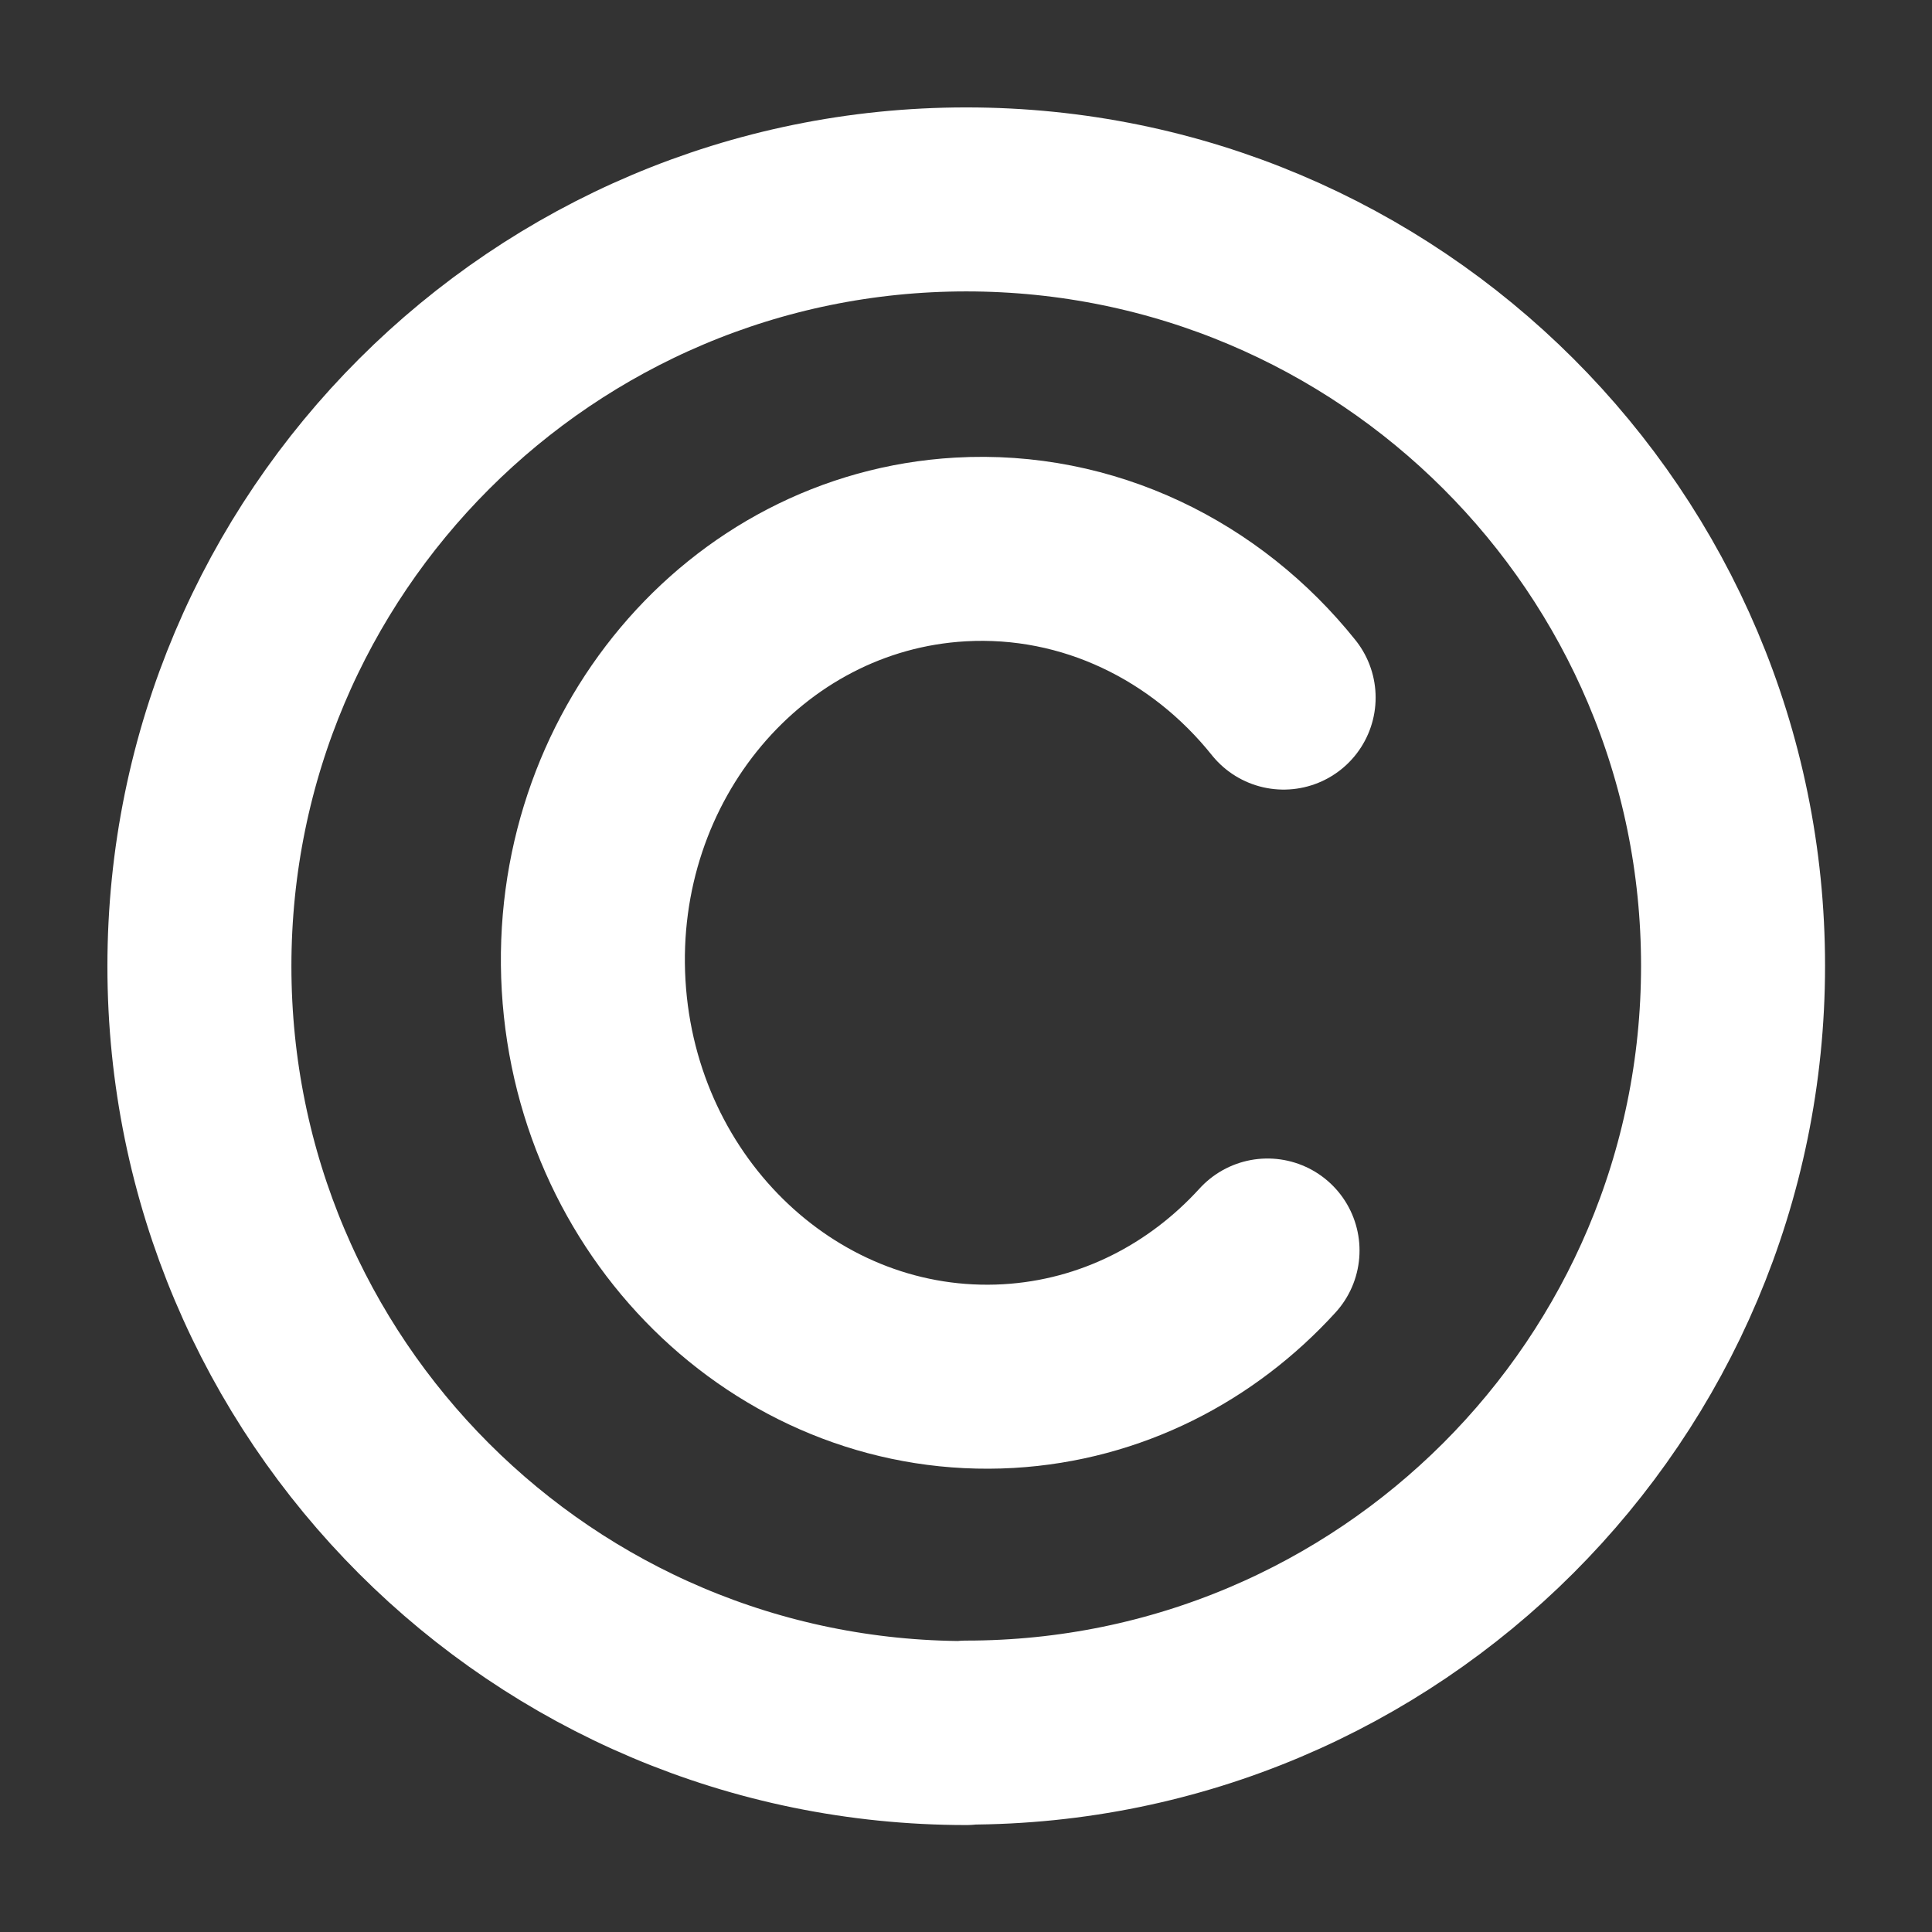
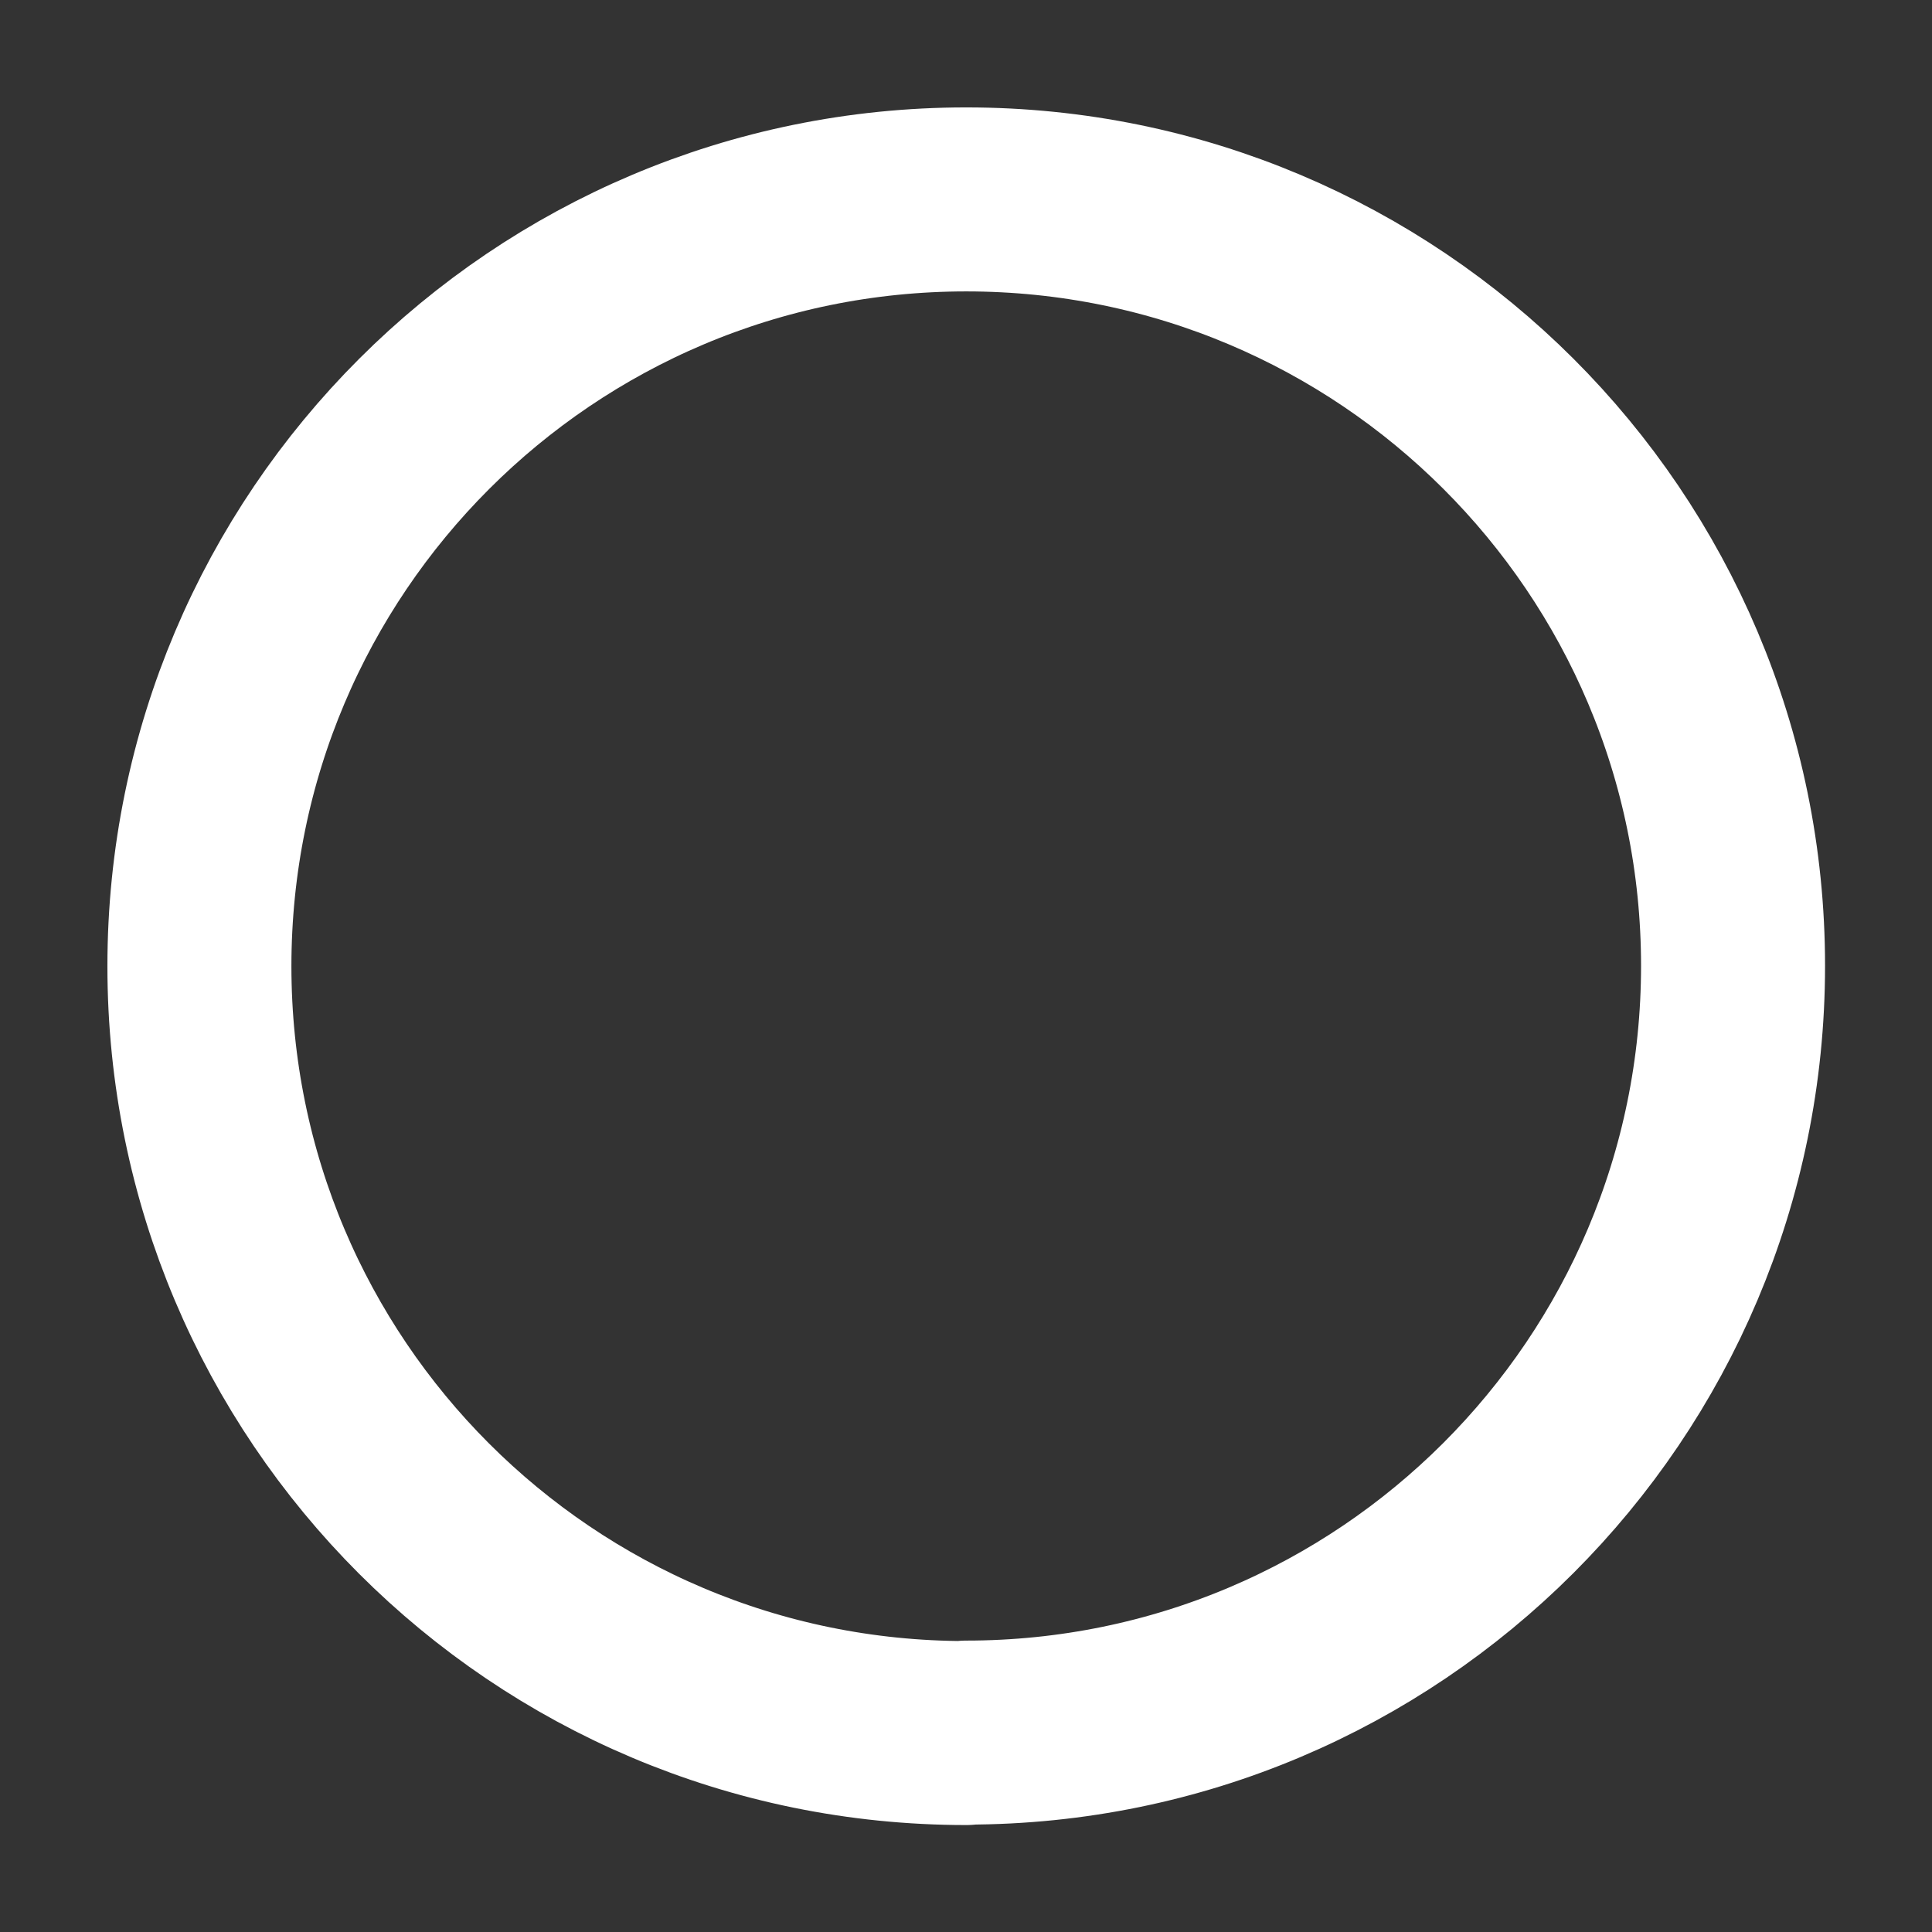
<svg xmlns="http://www.w3.org/2000/svg" width="42" height="42" viewBox="0 0 42 42" fill="none">
  <rect x="0" y="0" width="42" height="42" fill="#333333" stroke="none" />
  <path d="M21.005 37.665C30.205 37.665 37.675 30.205 37.675 20.995C37.675 11.785 30.205 4.335 21.005 4.335C11.805 4.335 4.335 11.795 4.335 21.005C4.335 30.215 11.795 37.675 21.005 37.675V37.665Z" stroke="white" stroke-width="4" stroke-linecap="round" stroke-linejoin="round" />
-   <path d="M27.555 27.185C26.125 28.755 24.155 29.785 21.925 29.915C17.235 30.185 13.195 26.385 12.905 21.425C12.615 16.465 16.185 12.215 20.875 11.945C23.665 11.785 26.225 13.065 27.905 15.165" stroke="white" stroke-width="4" stroke-linecap="round" stroke-linejoin="round" />
</svg>